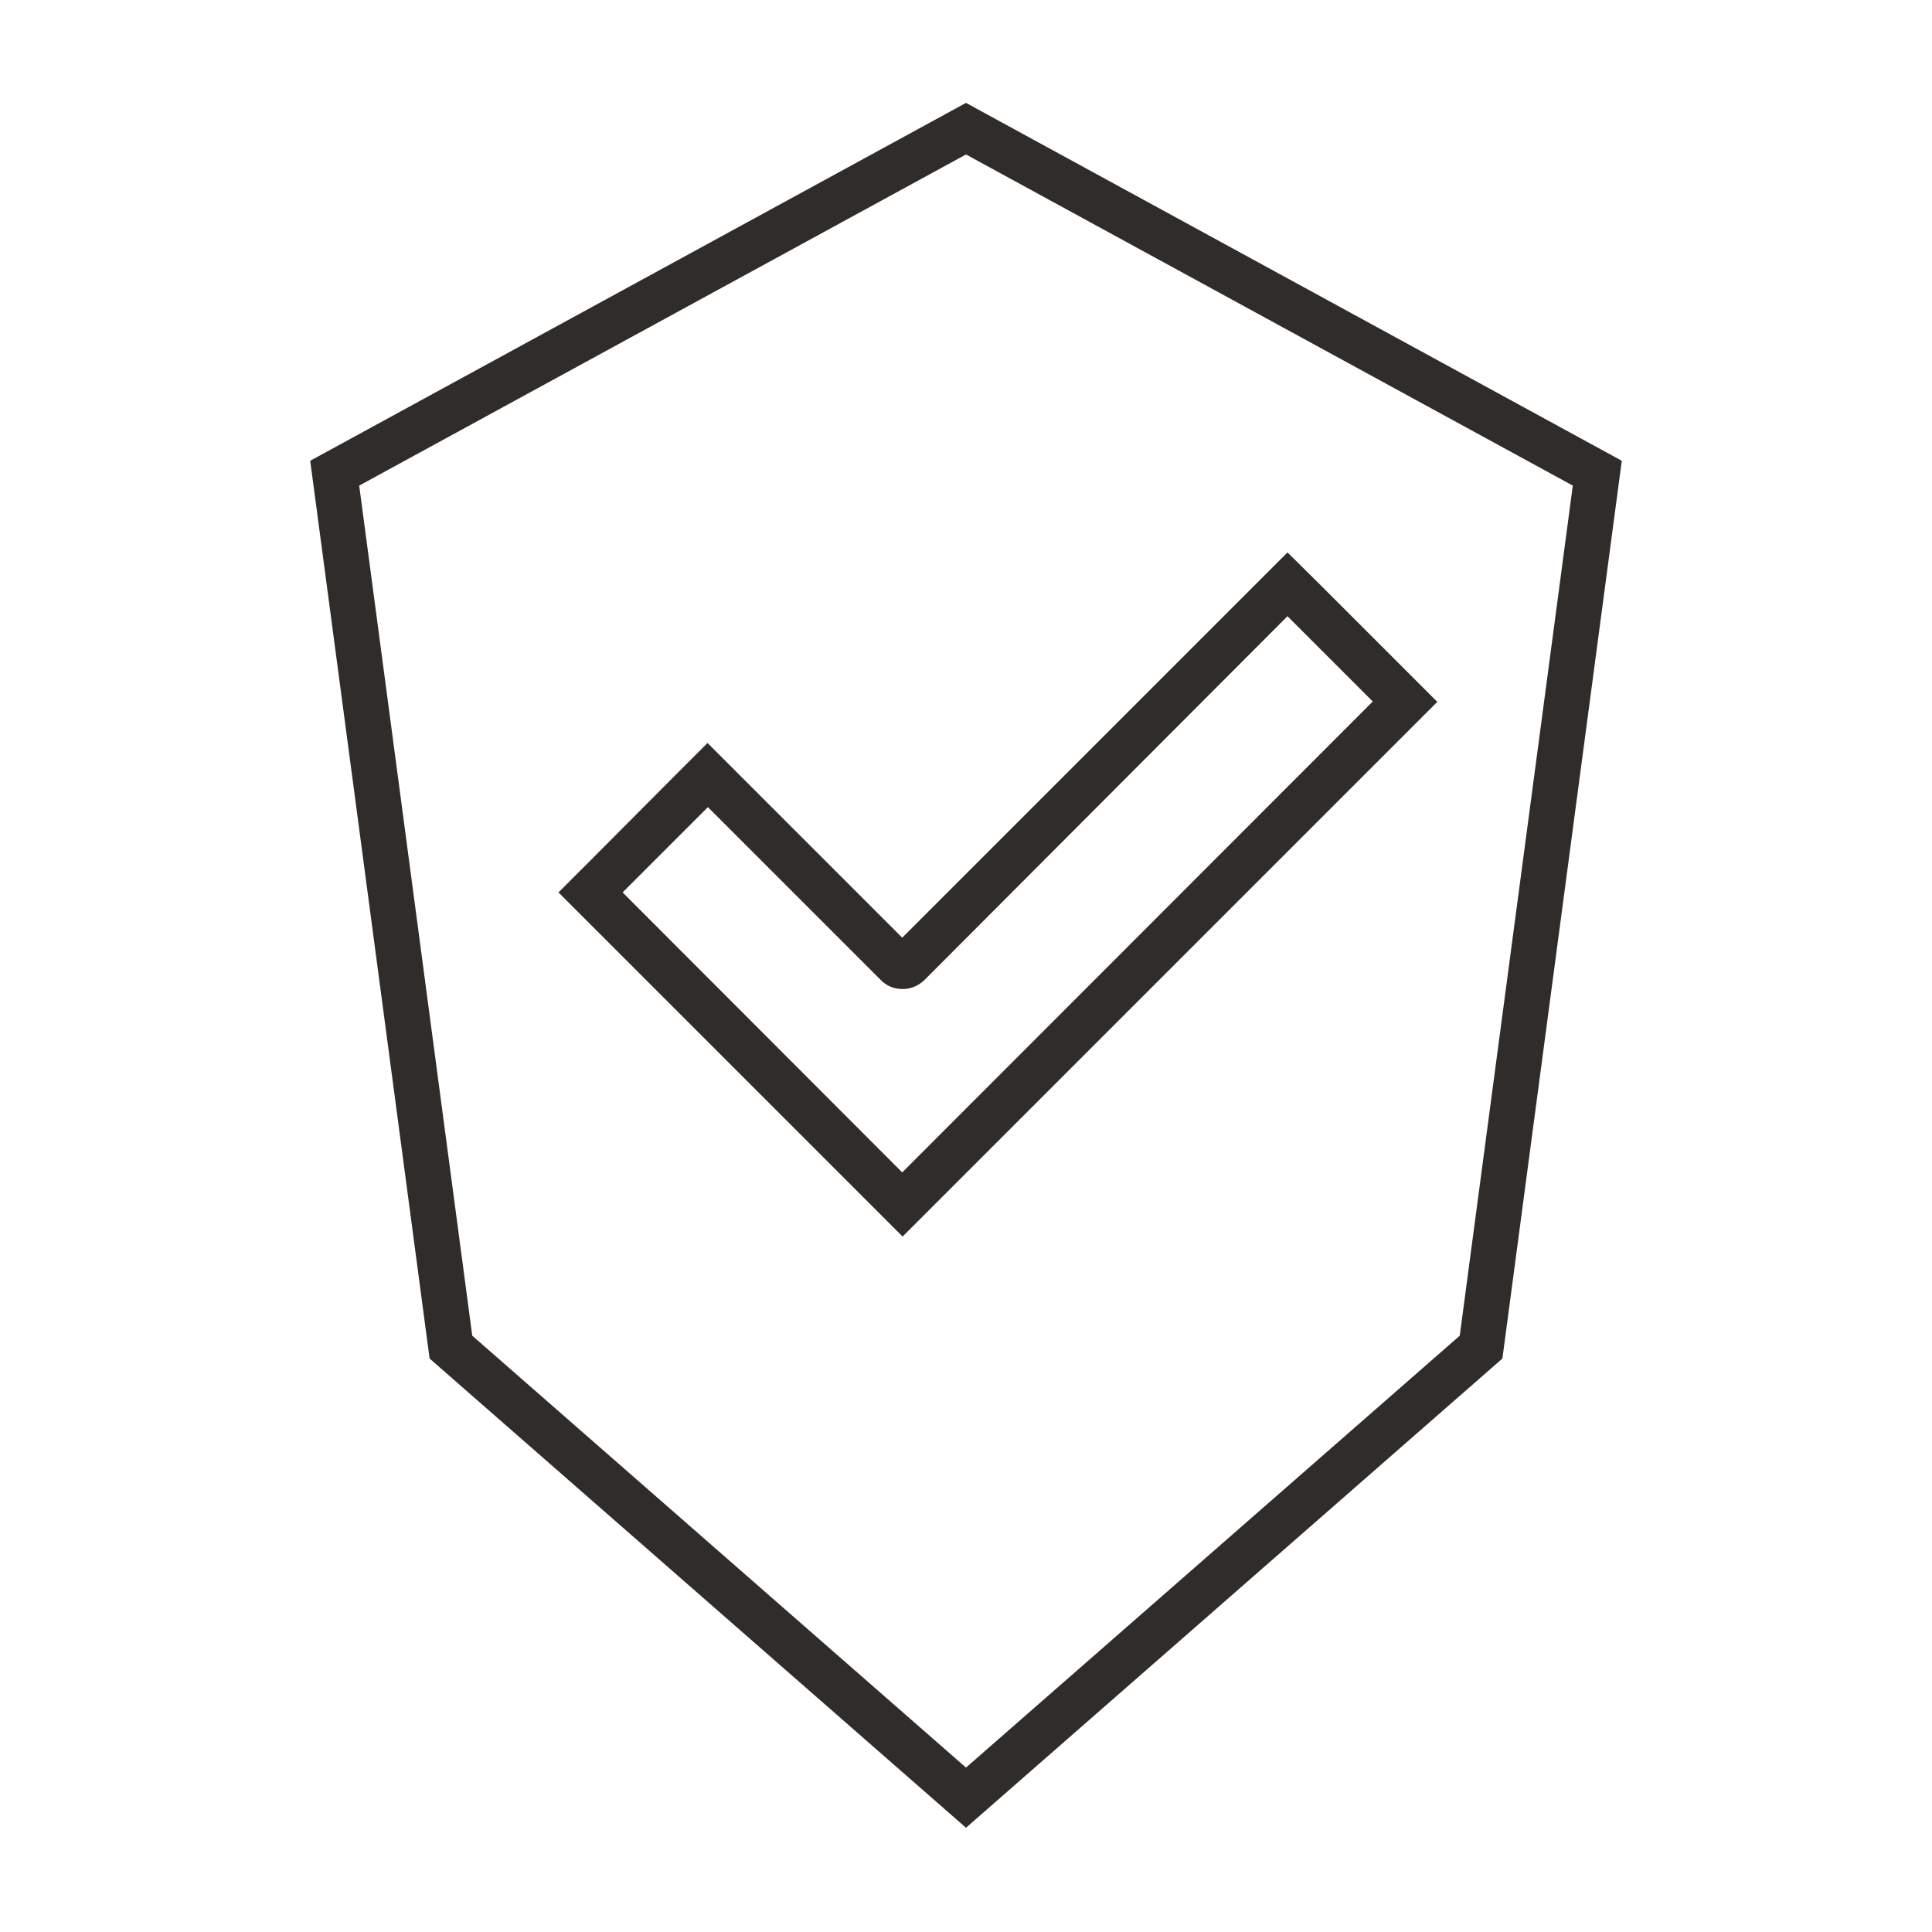
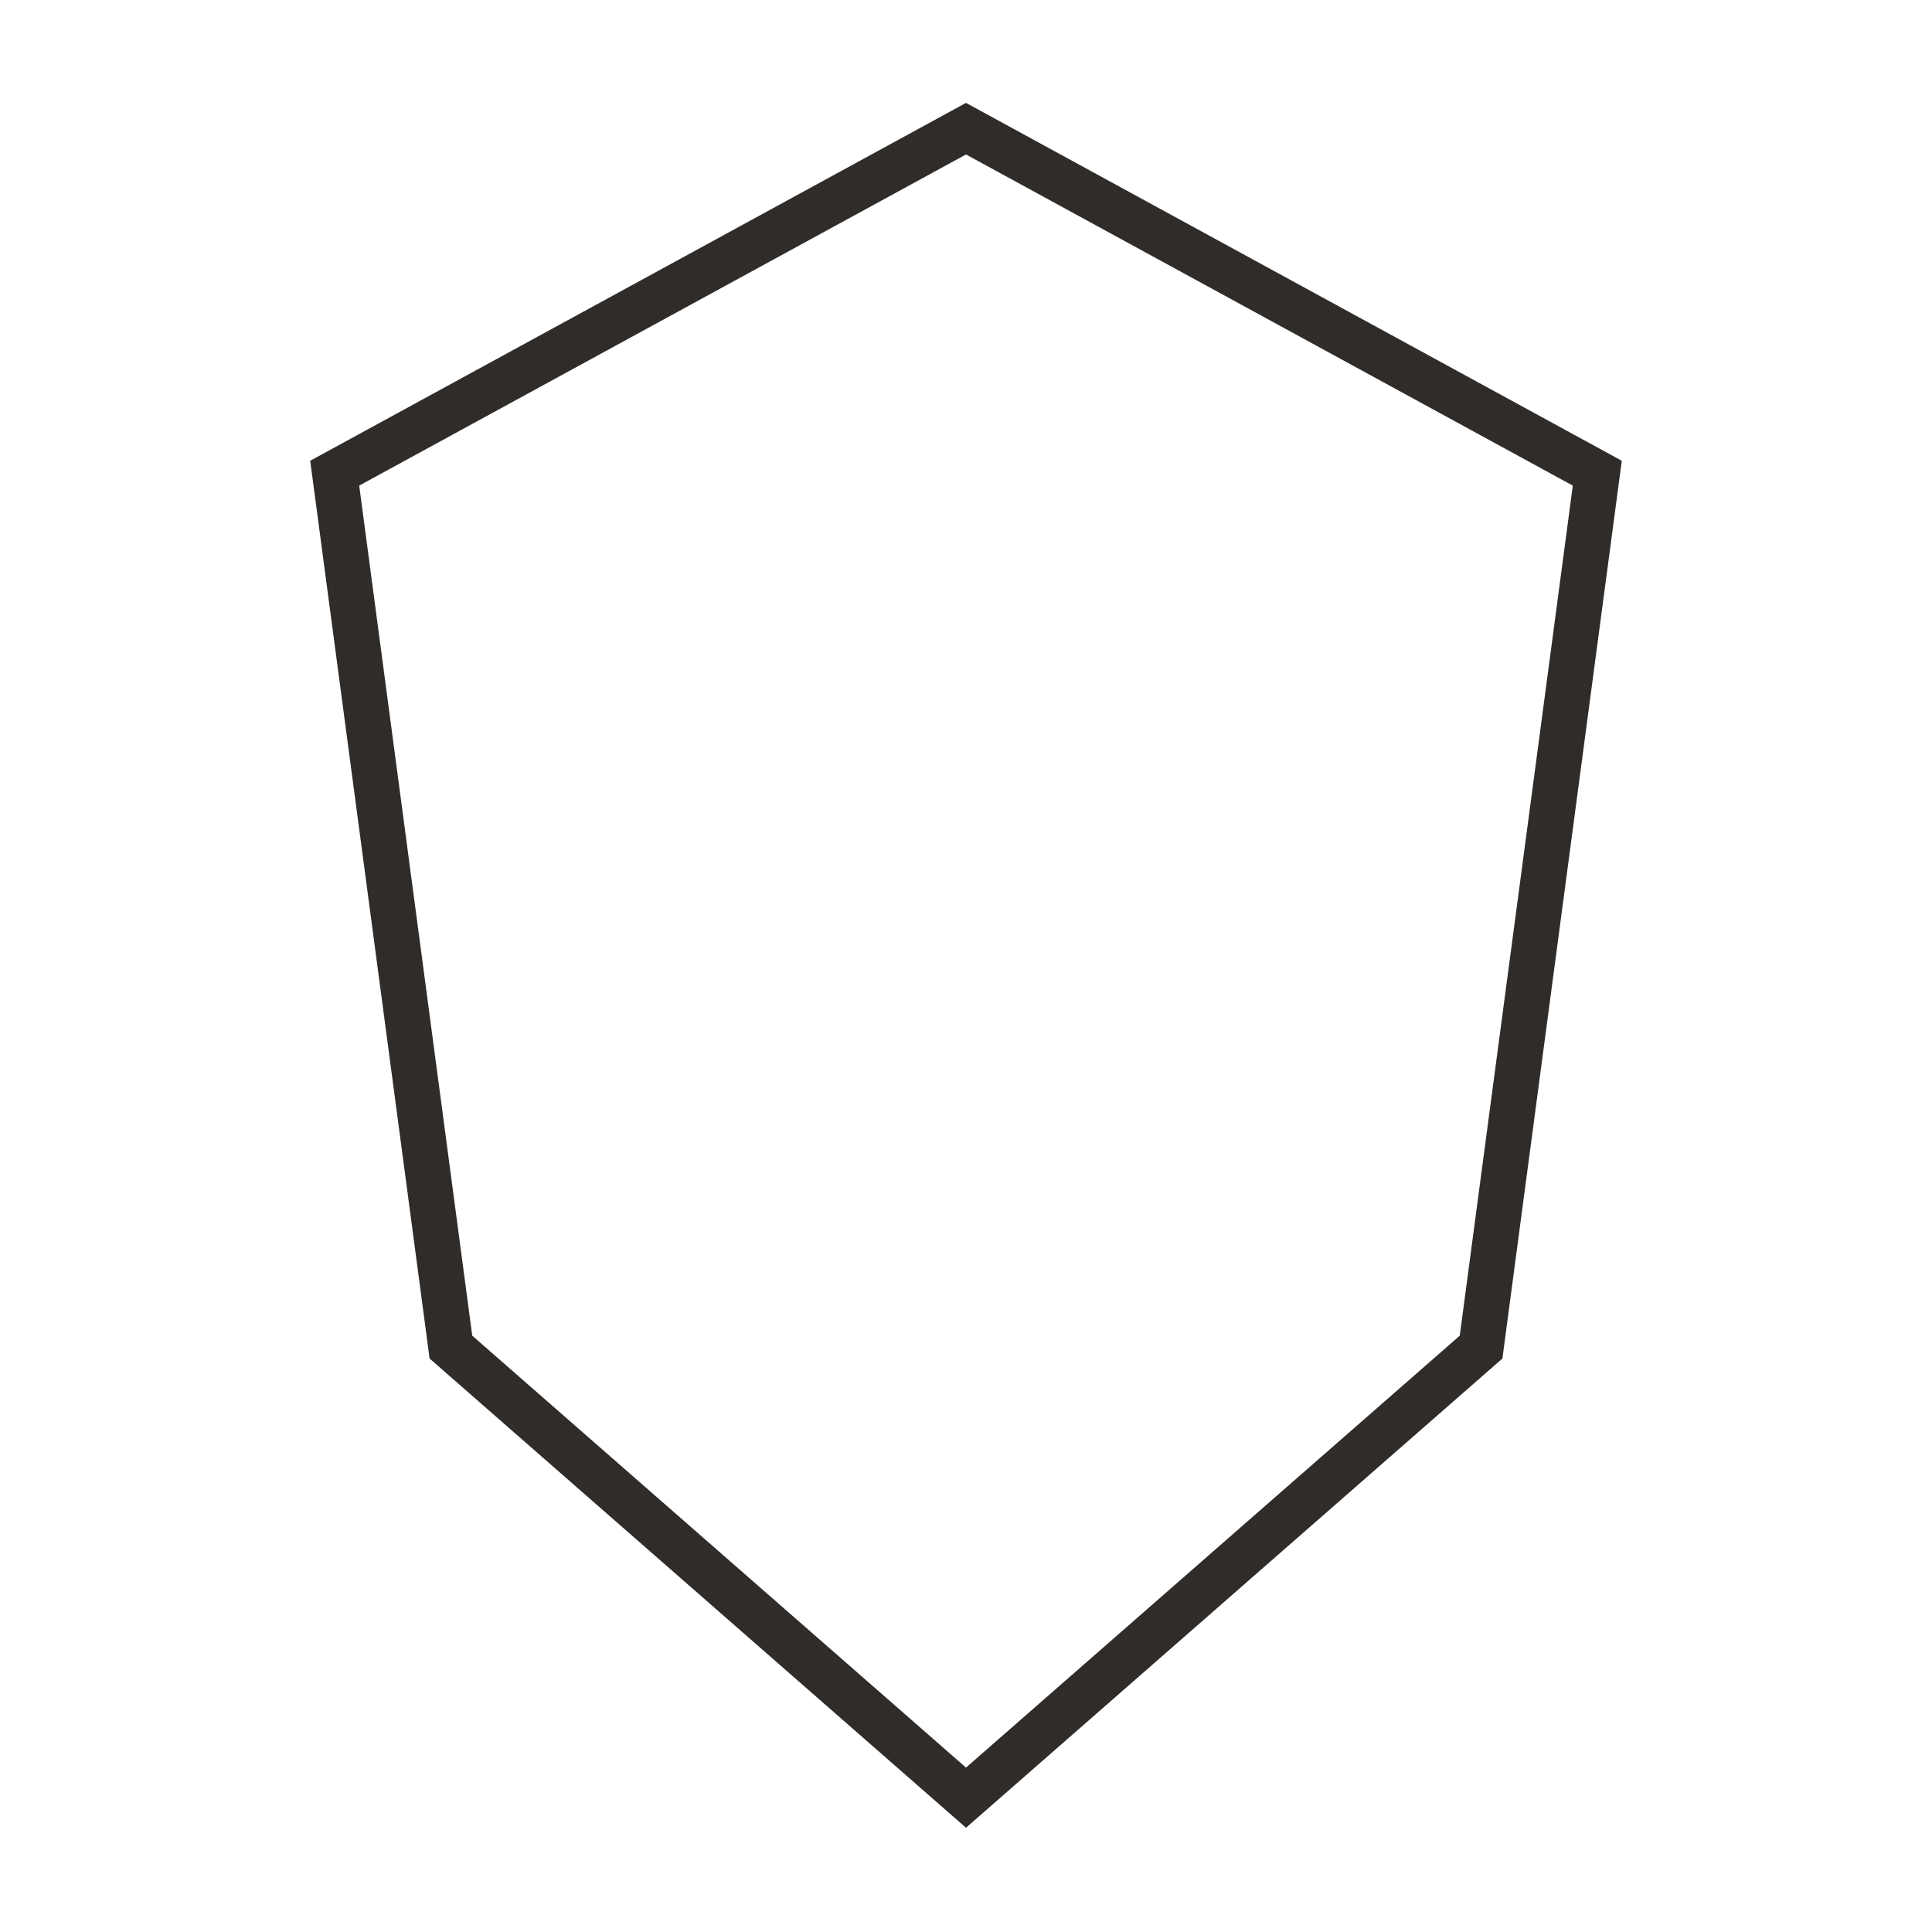
<svg xmlns="http://www.w3.org/2000/svg" version="1.1" id="Ebene_1" x="0px" y="0px" viewBox="0 0 512 512" style="enable-background:new 0 0 512 512;" xml:space="preserve">
  <style type="text/css">
	.st0{fill:none;stroke:#302C29;stroke-width:12;stroke-miterlimit:10;}
	.st1{fill:#302C29;}
</style>
  <g>
    <path class="st0" d="M392.5,357L256,476.4L119.5,357L88.7,125.4L256,34.1l167.3,91.3L392.5,357z" />
    <g>
-       <path class="st1" d="M341.2,163.3l22.6,22.6L239.1,310.7L165,236.5l22.6-22.6l45.9,45.9c1.6,1.6,3.6,2.3,5.7,2.3s4.1-0.8,5.7-2.3    L341.2,163.3 M341.2,146.4l-8.5,8.5l-93.6,93.6l-43.1-43.1l-8.5-8.5l-8.5,8.5L156.5,228l-8.5,8.5l8.5,8.5l74.2,74.2l8.5,8.5    l8.5-8.5l124.7-124.7l8.5-8.5l-8.5-8.5l-22.6-22.6L341.2,146.4L341.2,146.4z" />
-     </g>
+       </g>
  </g>
</svg>